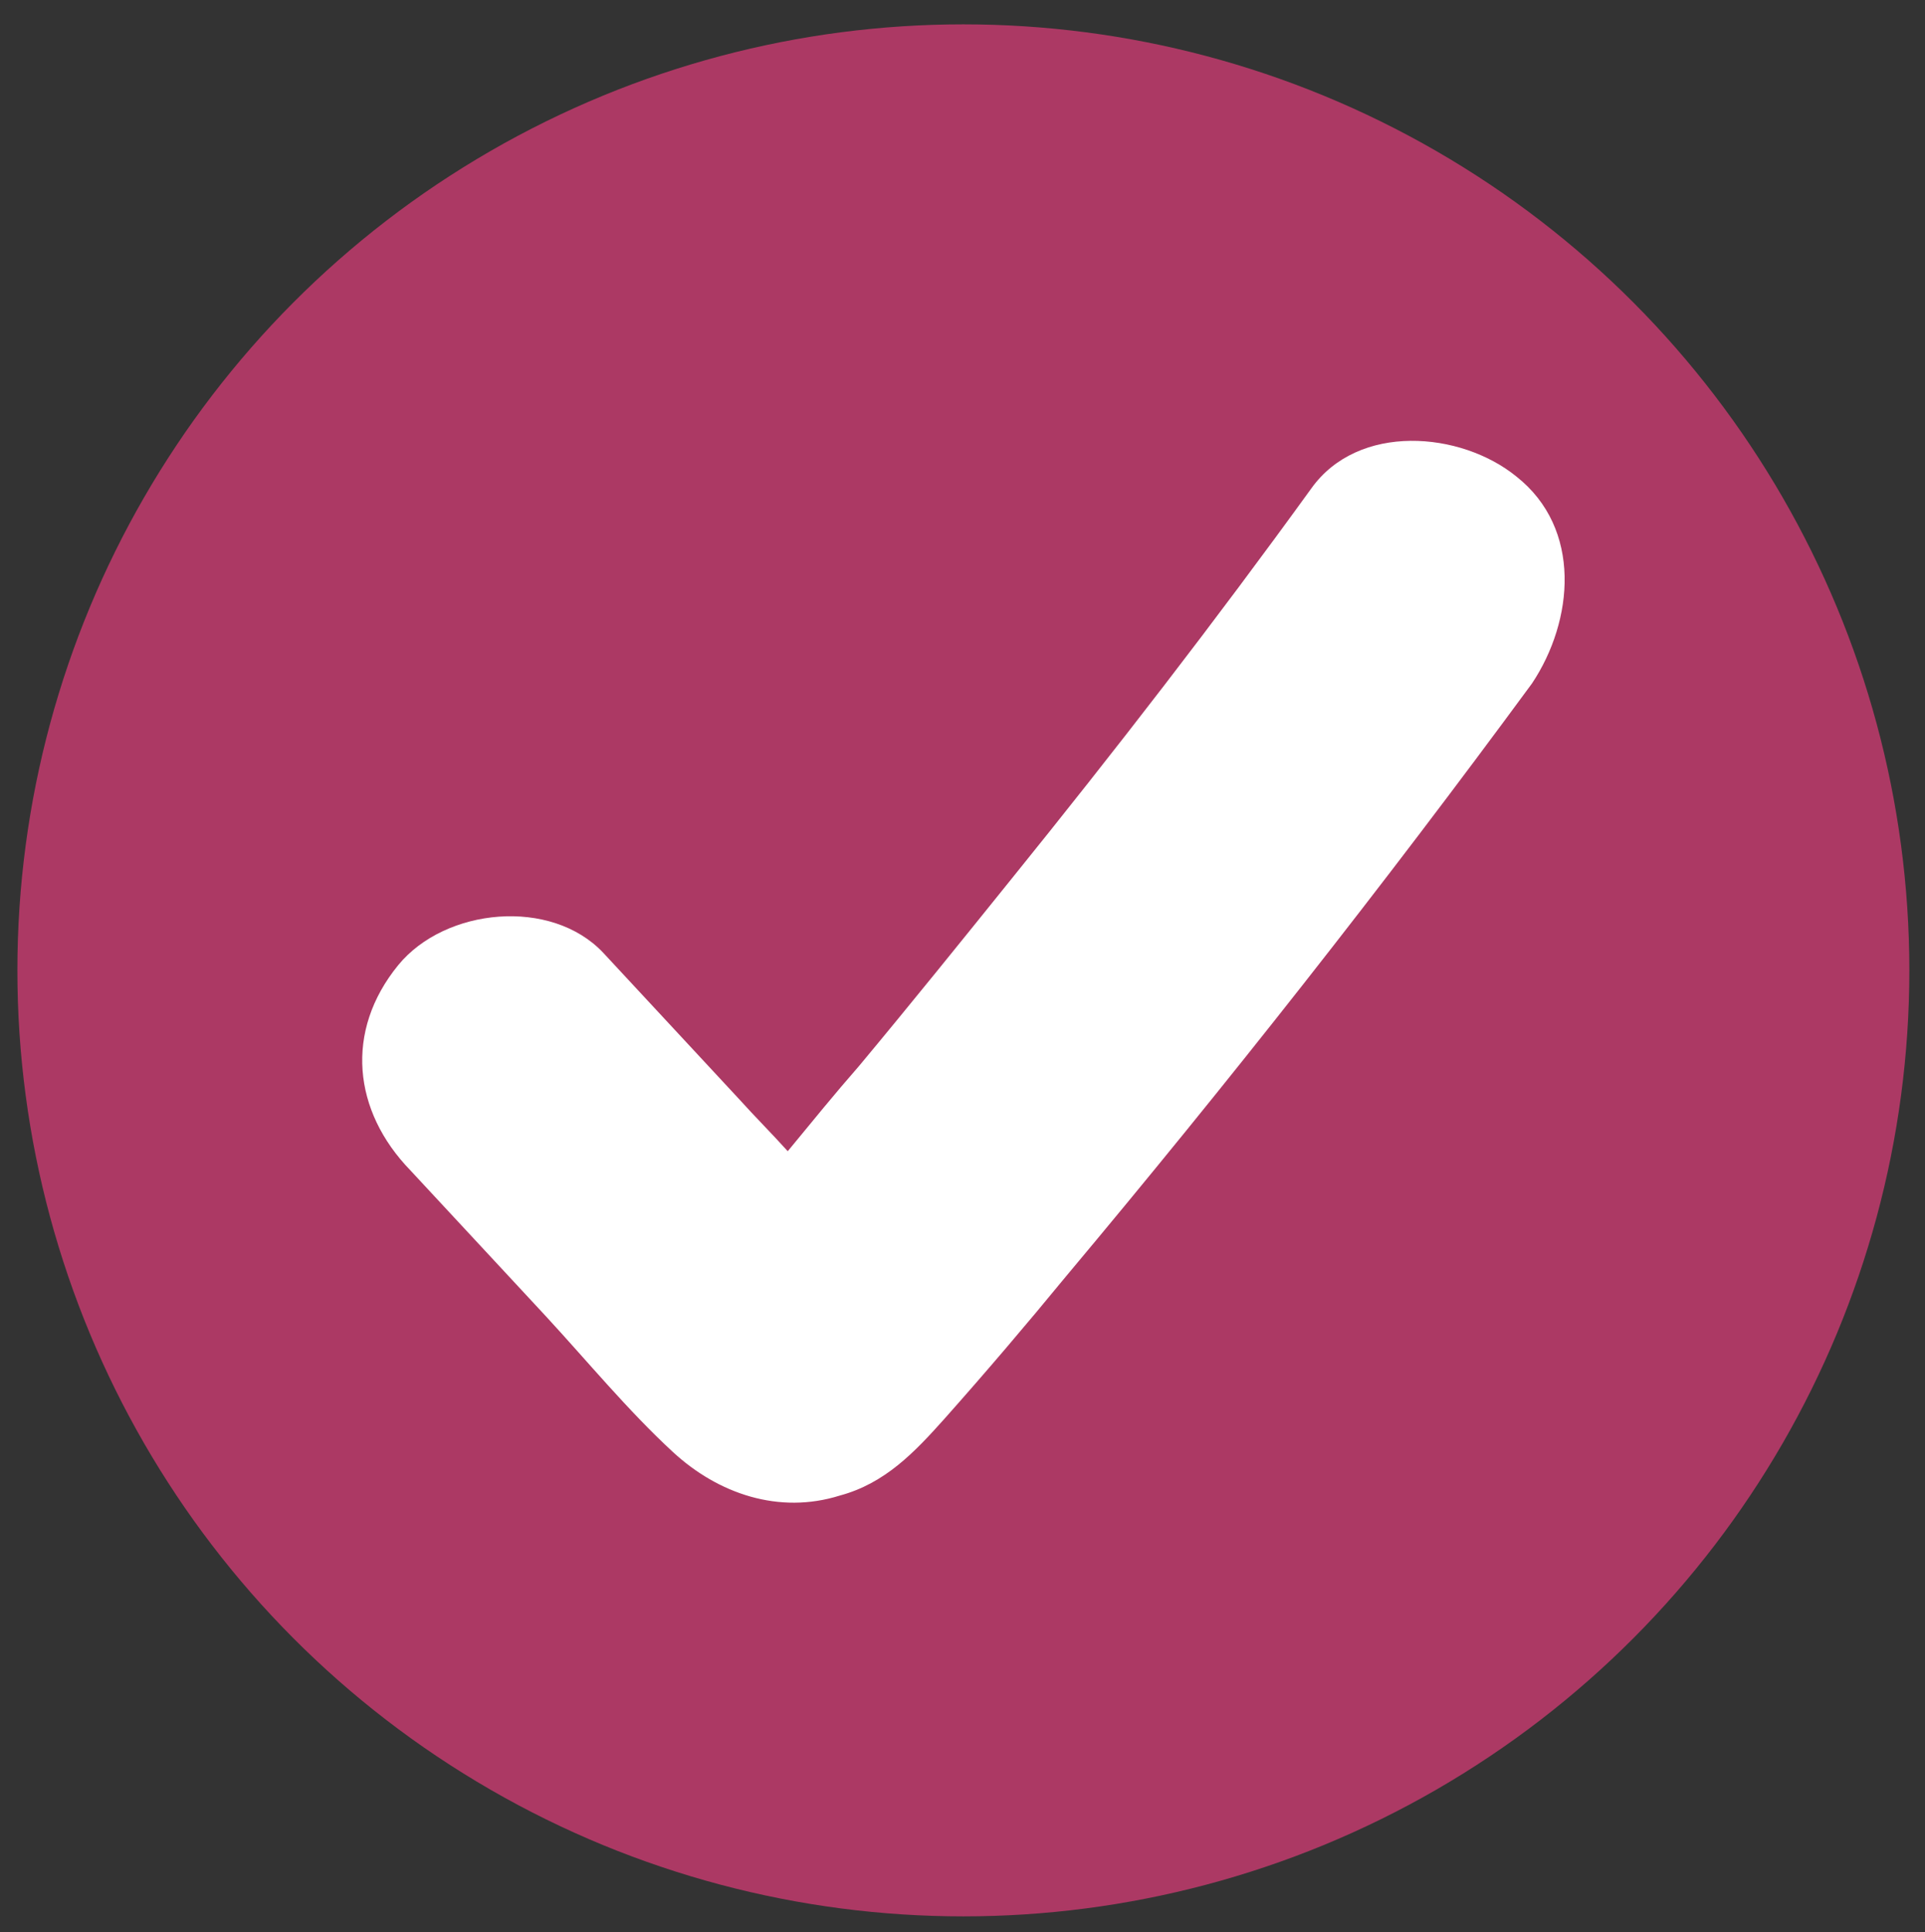
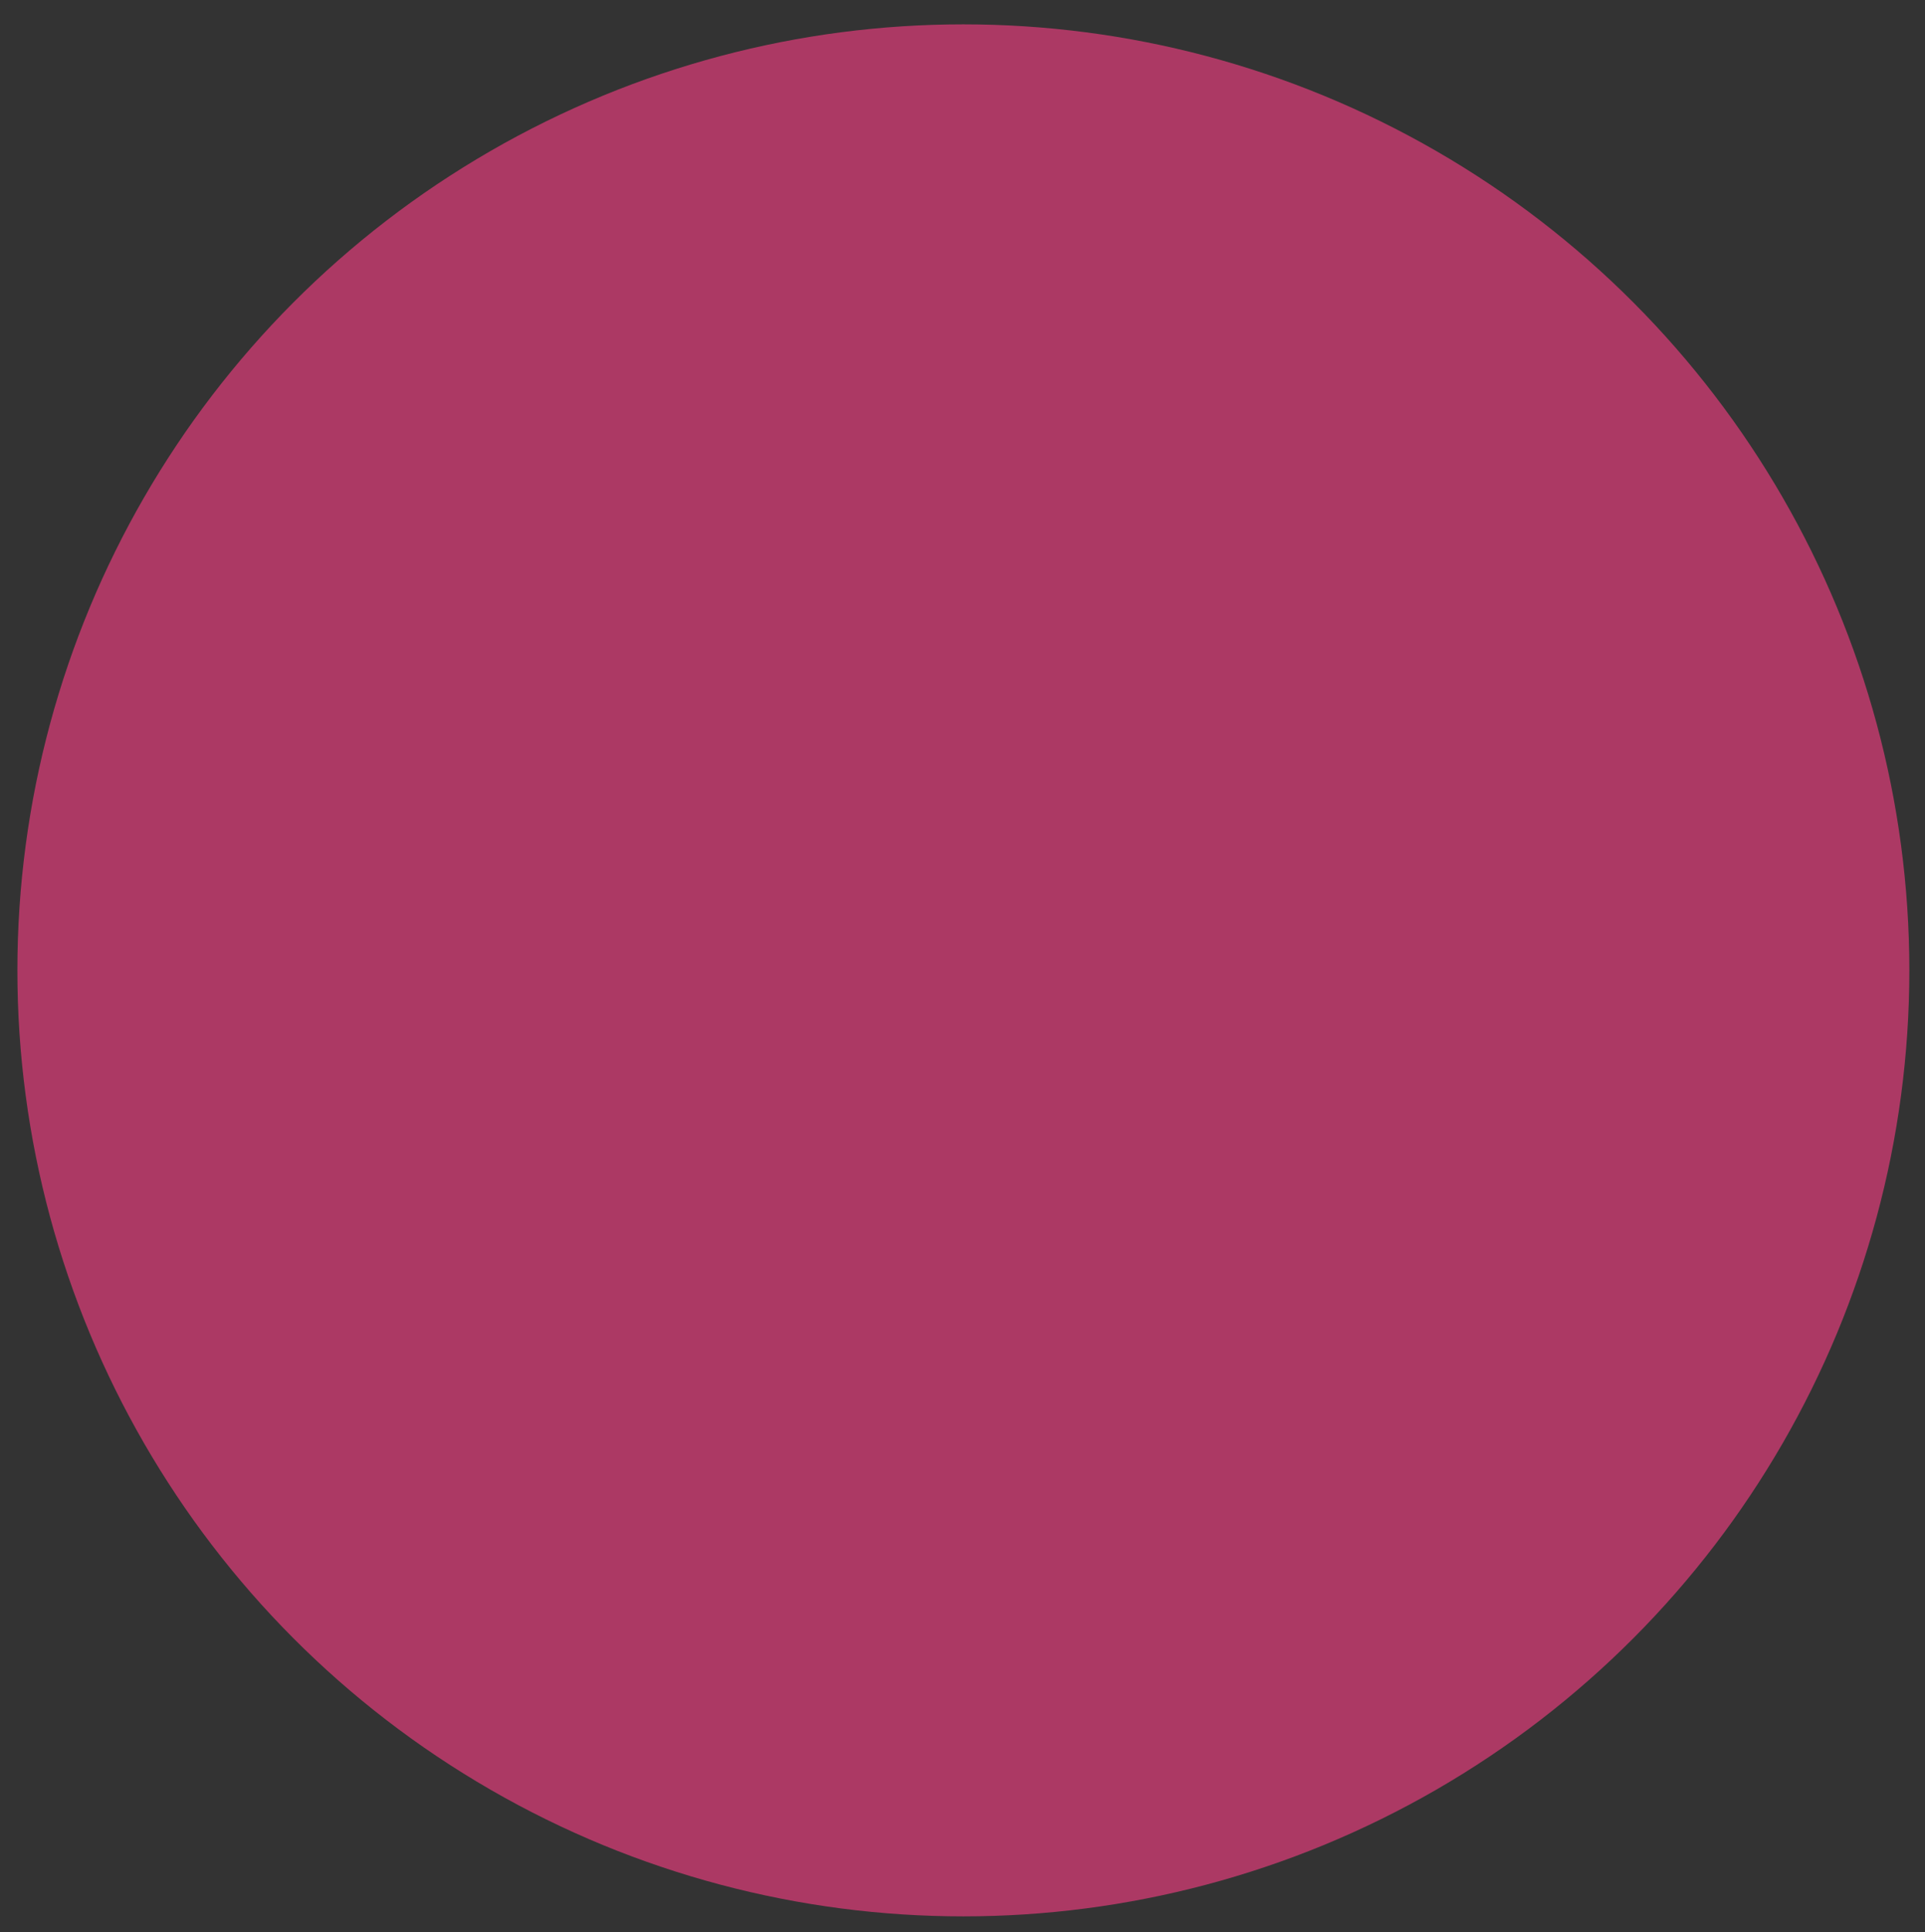
<svg xmlns="http://www.w3.org/2000/svg" version="1.1" id="Layer_1" x="0px" y="0px" viewBox="0 0 110.7 111.1" style="enable-background:new 0 0 110.7 111.1;" xml:space="preserve">
  <rect x="0" y="0" width="110.7" height="111.1" fill="#333333" stroke="none" />
  <style type="text/css"> .st0{fill:#AC3964;} .st1{fill:#FFFFFF;} </style>
  <circle class="st0" cx="55.4" cy="55.8" r="54.4" />
-   <path class="st1" d="M87.2,27.4c-3.2-2.6-9.1-3.1-11.8,0.7c-5.5,7.6-11.3,15.1-17.2,22.4c-2.9,3.6-5.8,7.2-8.8,10.8 c-1.4,1.6-2.7,3.2-4.1,4.9c-0.9-1-1.9-2-2.8-3c-2.6-2.8-5.2-5.6-7.8-8.4c-3-3.2-9.1-2.6-11.8,0.7c-3.1,3.8-2.6,8.4,0.7,11.8 c2.6,2.8,5.2,5.6,7.8,8.4c2.4,2.6,4.7,5.4,7.3,7.8s6.1,3.6,9.6,2.5c2.6-0.7,4.3-2.5,6-4.4c2.4-2.7,4.7-5.4,7-8.2 C70.6,62.3,79.5,51,88.1,39.3C90.5,35.7,91,30.4,87.2,27.4z" />
</svg>